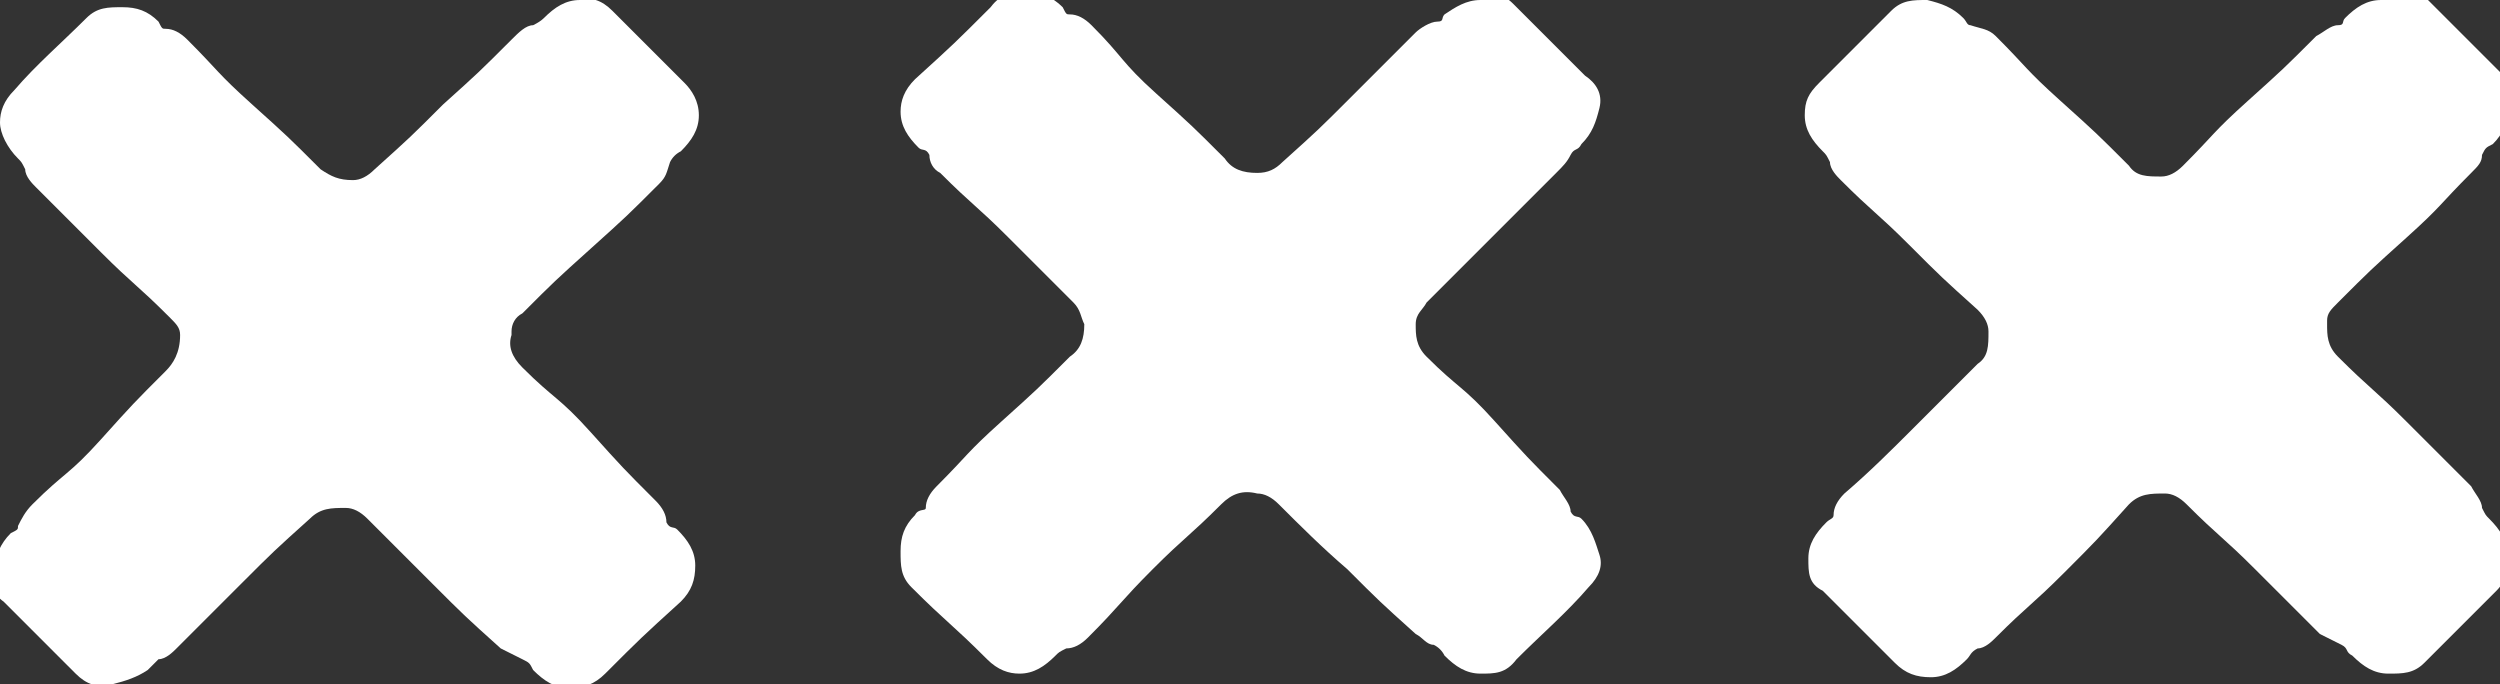
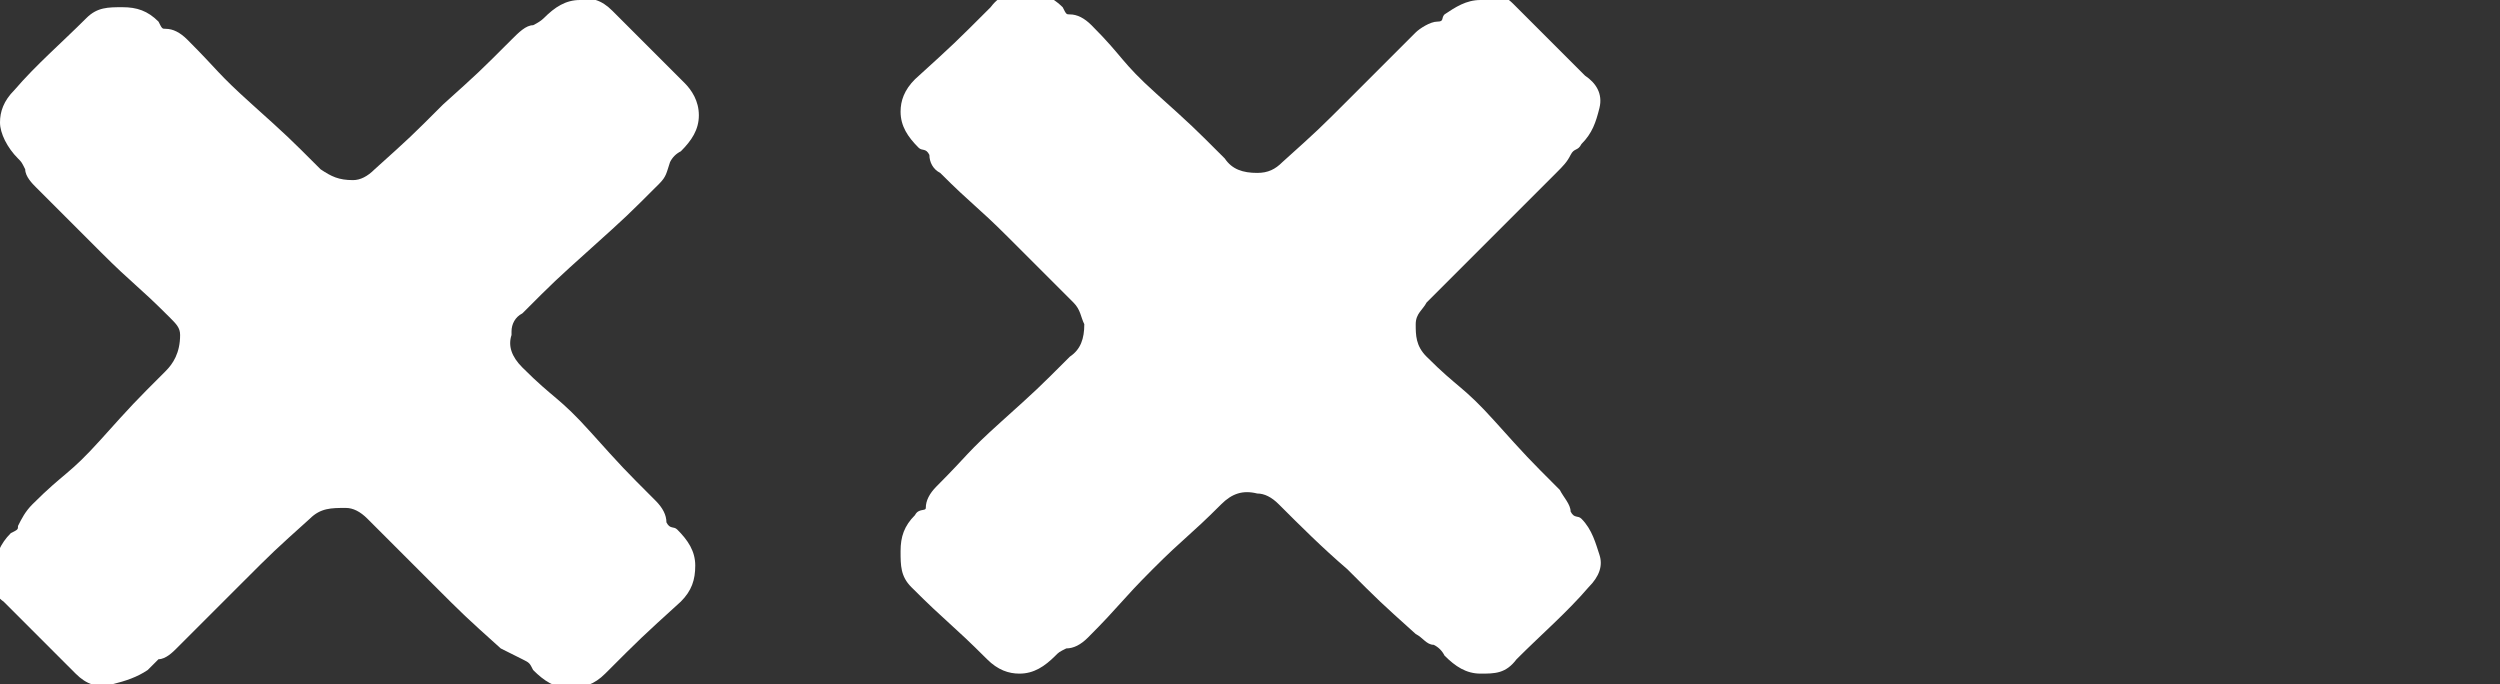
<svg xmlns="http://www.w3.org/2000/svg" id="Layer_2" version="1.1" viewBox="0 0 69.4 19">
  <rect x="0" y="0" width="69.4" height="19" fill="#333333" stroke="none" />
  <defs>
    <style>
      .st0 {
        fill: #fff;
      }
    </style>
  </defs>
  <g id="Layer_1-2">
    <g>
      <path class="st0" d="M41.1,0c-.4,0-.7.2-1,.4-.1.1,0,.2-.2.2-.2,0-.5.2-.6.3-.9.9-.9.9-1.8,1.8s-.9.9-1.9,1.8c-.2.2-.4.3-.7.3-.4,0-.7-.1-.9-.4-.9-.9-.9-.9-1.9-1.8s-.9-1-1.8-1.9c-.2-.2-.4-.3-.6-.3-.1,0-.1,0-.2-.2-.3-.3-.6-.4-1-.4-.4,0-.7,0-1,.4-1,1-1,1-2.1,2-.3.3-.4.6-.4.9,0,.4.2.7.5,1,.1.1.2,0,.3.2,0,.2.1.4.3.5.9.9,1,.9,1.9,1.8s.9.9,1.8,1.8c.2.2.2.4.3.6,0,0,0,0,0,0,0,.4-.1.7-.4.9-.9.9-.9.9-1.9,1.8s-.9.9-1.8,1.8c-.2.2-.3.4-.3.6,0,.1-.2,0-.3.2-.3.3-.4.6-.4,1,0,.4,0,.7.3,1,1,1,1.1,1,2.1,2,.3.3.6.4.9.4.4,0,.7-.2,1-.5.1-.1.1-.1.3-.2.2,0,.4-.1.6-.3.9-.9.9-1,1.8-1.9.9-.9,1-.9,1.9-1.8.3-.3.6-.4,1-.3,0,0,0,0,0,0,.2,0,.4.1.6.3.6.6,1.2,1.2,1.9,1.8.9.9.9.9,1.9,1.8.2.1.3.3.5.3q.2.1.3.3c.3.3.6.5,1,.5s.7,0,1-.4c.7-.7,1.4-1.3,2-2,.3-.3.4-.6.3-.9s-.2-.7-.5-1c-.1-.1-.2,0-.3-.2,0-.2-.2-.4-.3-.6-.9-.9-.9-.9-1.8-1.9s-1-.9-1.9-1.8c-.3-.3-.3-.6-.3-.9h0c0-.3.2-.4.3-.6.6-.6,1.2-1.2,1.8-1.8.9-.9.9-.9,1.8-1.8.2-.2.3-.3.4-.5.1-.2.2-.1.3-.3.3-.3.4-.6.5-1s-.1-.7-.4-.9c-1-1-1-1-2-2-.3-.3-.6-.3-1-.3h0Z" />
-       <path class="st0" d="M66.1,0c-.4,0-.7.2-1,.5-.1.1,0,.2-.2.2-.2,0-.4.2-.6.3-.9.9-.9.9-1.9,1.8s-.9.9-1.8,1.8c-.2.2-.4.3-.6.3-.4,0-.7,0-.9-.3-.9-.9-.9-.9-1.9-1.8s-.9-.9-1.8-1.8c-.2-.2-.4-.2-.7-.3-.1,0-.1-.1-.2-.2-.3-.3-.6-.4-1-.5-.4,0-.7,0-1,.3-1,1-1,1-2,2-.3.3-.4.5-.4.9,0,.4.2.7.5,1,.1.1.1.1.2.3,0,.2.2.4.3.5.9.9,1,.9,1.9,1.8s.9.9,1.9,1.8c.2.2.3.4.3.6,0,0,0,0,0,0,0,.4,0,.7-.3.9-.6.6-1.2,1.2-1.8,1.8s-1.2,1.2-1.9,1.8c-.2.2-.3.4-.3.6,0,.1-.1.1-.2.2-.3.3-.5.6-.5,1s0,.7.4.9c1,1,1,1,2,2,.3.3.6.4,1,.4.4,0,.7-.2,1-.5.1-.1.1-.2.3-.3.2,0,.4-.2.5-.3.9-.9,1-.9,1.9-1.8s.9-.9,1.8-1.9c.3-.3.6-.3,1-.3h0c.2,0,.4.1.6.3.9.9,1,.9,1.9,1.8s.9.9,1.8,1.8c.2.1.4.2.6.3.2.1.1.2.3.3.3.3.6.5,1,.5.4,0,.7,0,1-.3,1-1,1-1,2-2,.3-.3.3-.6.3-1,0-.4-.2-.7-.5-1-.1-.1-.1-.1-.2-.3,0-.2-.2-.4-.3-.6-.6-.6-1.2-1.2-1.8-1.8-.9-.9-1-.9-1.9-1.8-.3-.3-.3-.6-.3-.9,0,0,0,0,0-.1,0-.2.1-.3.3-.5.9-.9.9-.9,1.9-1.8s.9-.9,1.8-1.8c.2-.2.3-.3.3-.5.1-.2.1-.2.3-.3.3-.3.4-.6.5-1s0-.7-.3-1c-1-1-1-1-2-2-.3-.3-.6-.4-1-.3h0Z" />
      <path class="st0" d="M16.1,0c-.4,0-.7.2-1,.5q-.1.1-.3.2c-.2,0-.4.2-.6.4-.9.9-.9.9-1.9,1.8-.9.9-.9.9-1.9,1.8-.2.2-.4.3-.6.3-.4,0-.6-.1-.9-.3-.9-.9-.9-.9-1.9-1.8s-.9-.9-1.8-1.8c-.2-.2-.4-.3-.6-.3-.1,0-.1,0-.2-.2-.3-.3-.6-.4-1-.4-.4,0-.7,0-1,.3-.7.7-1.4,1.3-2,2-.3.3-.4.6-.4.9s.2.7.5,1c.1.1.1.1.2.3,0,.2.2.4.3.5.9.9.9.9,1.8,1.8.9.9,1,.9,1.9,1.8.2.2.3.3.3.5h0c0,.5-.2.8-.4,1-.9.9-.9.9-1.8,1.9s-1,.9-1.9,1.8c-.2.2-.3.4-.4.6,0,.1,0,.1-.2.2-.3.3-.4.6-.5,1,0,.4,0,.7.3.9,1,1,1,1,2,2,.3.3.6.4,1,.3s.7-.2,1-.4c.1-.1.1-.1.3-.3.2,0,.4-.2.5-.3.9-.9.9-.9,1.8-1.8s.9-.9,1.9-1.8c.3-.3.6-.3,1-.3,0,0,0,0,0,0,.2,0,.4.1.6.3.9.9.9.9,1.8,1.8.9.9.9.9,1.9,1.8.2.1.4.2.6.3.2.1.2.1.3.3.3.3.6.5,1,.5.4,0,.7-.1,1-.4,1-1,1-1,2.1-2,.3-.3.4-.6.4-1,0-.4-.2-.7-.5-1-.1-.1-.2,0-.3-.2,0-.2-.1-.4-.3-.6-.9-.9-.9-.9-1.8-1.9s-1-.9-1.9-1.8c-.3-.3-.4-.6-.3-.9,0,0,0,0,0-.1,0-.2.1-.4.3-.5.9-.9.9-.9,1.9-1.8s1-.9,1.9-1.8c.2-.2.2-.3.3-.6q.1-.2.3-.3c.3-.3.5-.6.5-1,0-.4-.2-.7-.4-.9-1-1-1-1-2-2-.3-.3-.6-.4-1-.3h0Z" />
    </g>
  </g>
</svg>